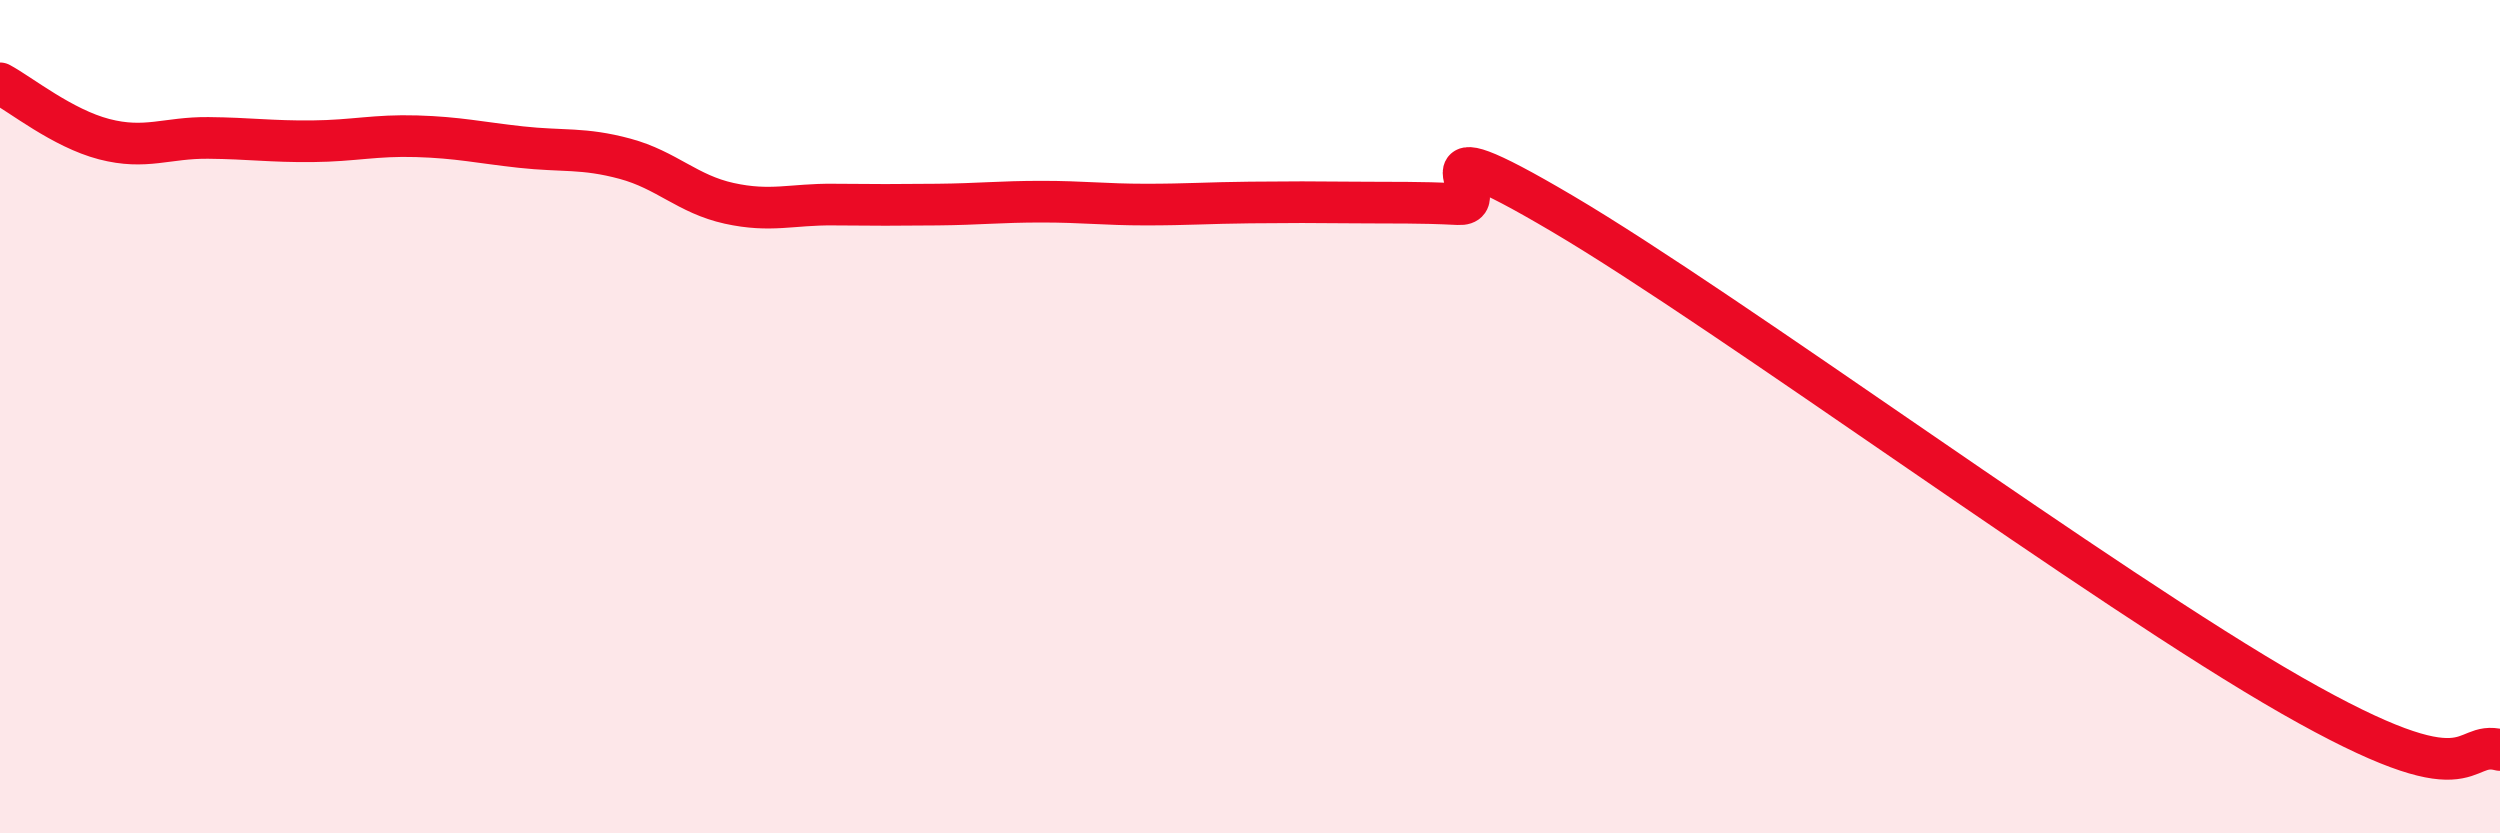
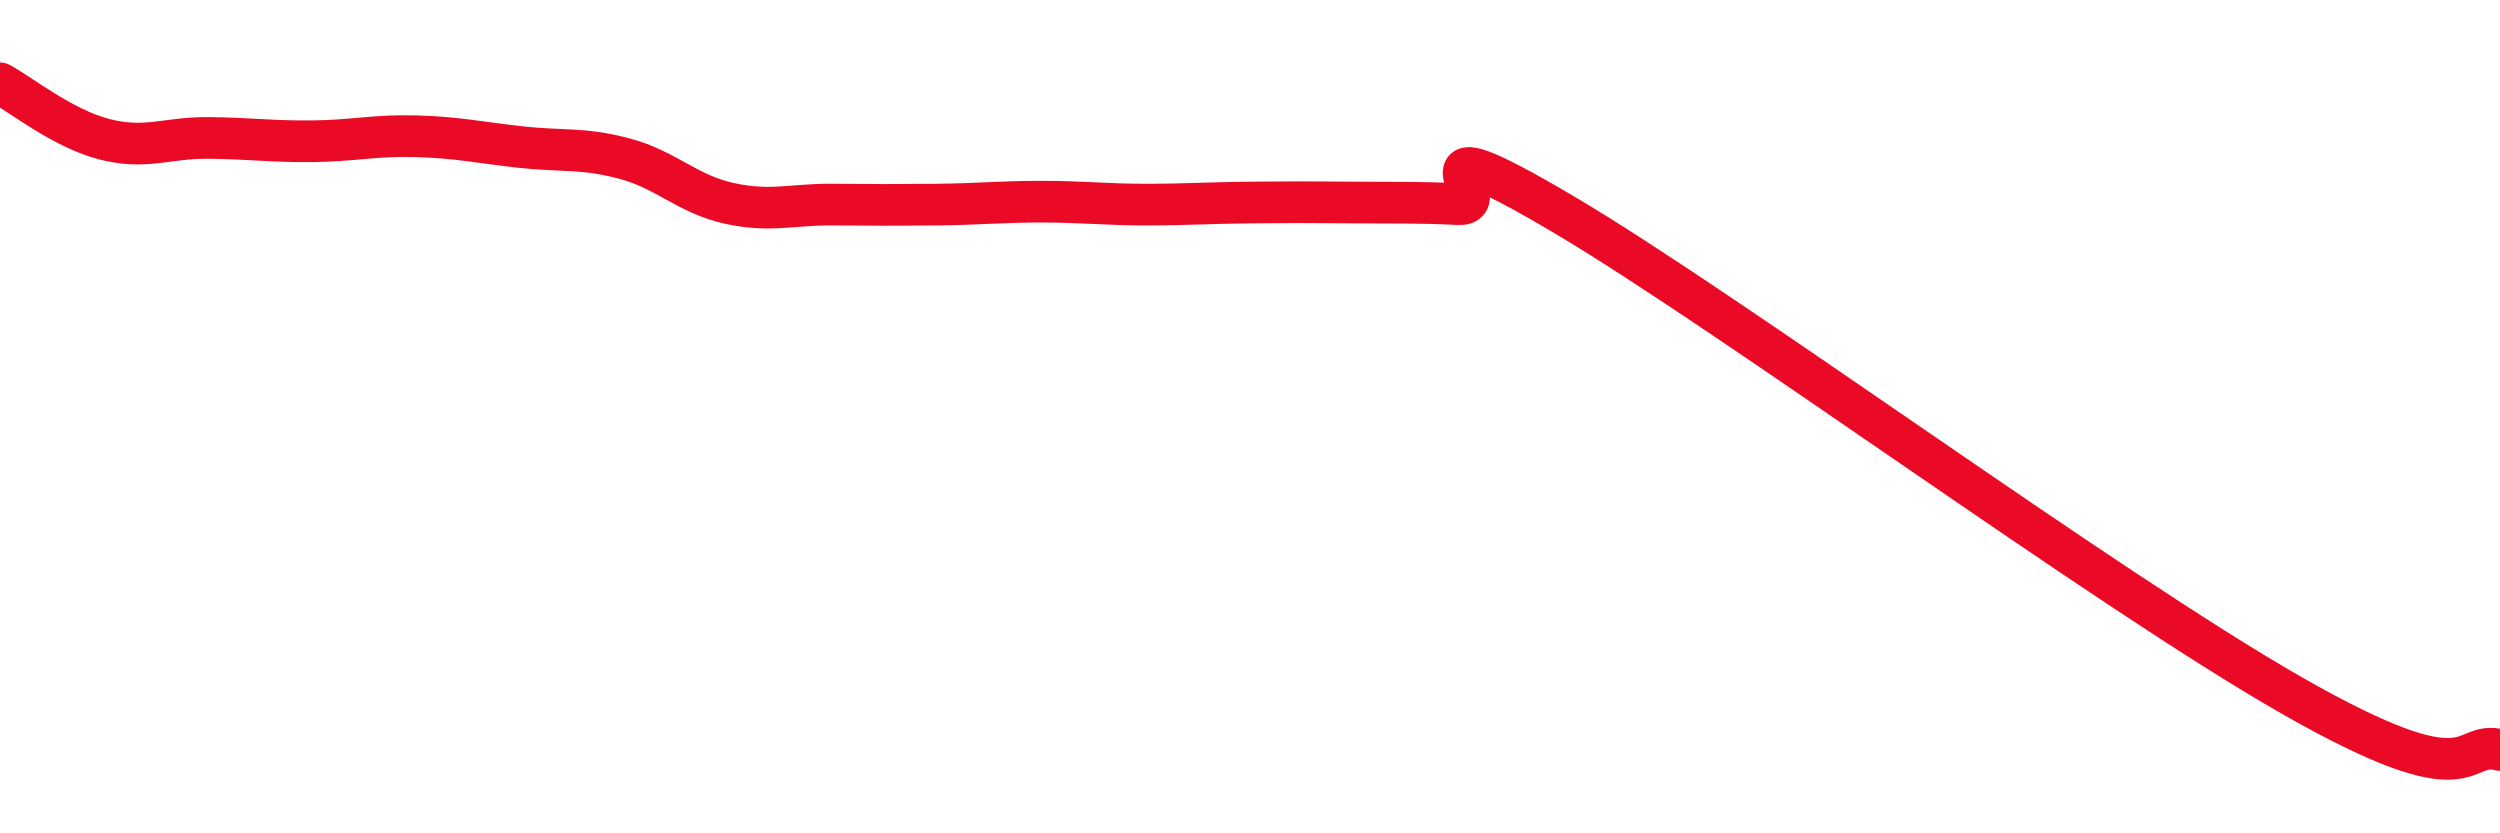
<svg xmlns="http://www.w3.org/2000/svg" width="60" height="20" viewBox="0 0 60 20">
-   <path d="M 0,2 C 0.5,2.27 1.5,3.08 2.5,3.34 C 3.5,3.6 4,3.3 5,3.31 C 6,3.32 6.5,3.4 7.5,3.39 C 8.5,3.38 9,3.24 10,3.27 C 11,3.3 11.5,3.42 12.5,3.53 C 13.5,3.64 14,3.54 15,3.81 C 16,4.08 16.5,4.66 17.5,4.88 C 18.5,5.1 19,4.9 20,4.91 C 21,4.92 21.5,4.92 22.5,4.91 C 23.5,4.9 24,4.84 25,4.84 C 26,4.84 26.5,4.91 27.5,4.91 C 28.5,4.91 29,4.87 30,4.86 C 31,4.85 31.5,4.85 32.5,4.86 C 33.5,4.87 34,4.85 35,4.9 C 36,4.95 33.5,2.77 37.5,5.13 C 41.5,7.49 50.5,14.12 55,16.69 C 59.5,19.26 59,17.74 60,18L60 20L0 20Z" fill="#EB0A25" opacity="0.1" stroke-linecap="round" stroke-linejoin="round" />
  <path d="M 0,2 C 0.5,2.27 1.5,3.08 2.5,3.34 C 3.5,3.6 4,3.3 5,3.31 C 6,3.32 6.5,3.4 7.5,3.39 C 8.5,3.38 9,3.24 10,3.27 C 11,3.3 11.5,3.42 12.5,3.53 C 13.5,3.64 14,3.54 15,3.81 C 16,4.08 16.5,4.66 17.5,4.88 C 18.5,5.1 19,4.9 20,4.91 C 21,4.92 21.5,4.92 22.5,4.91 C 23.5,4.9 24,4.84 25,4.84 C 26,4.84 26.5,4.91 27.5,4.91 C 28.5,4.91 29,4.87 30,4.86 C 31,4.85 31.5,4.85 32.5,4.86 C 33.5,4.87 34,4.85 35,4.9 C 36,4.95 33.5,2.77 37.5,5.13 C 41.5,7.49 50.5,14.12 55,16.69 C 59.5,19.26 59,17.74 60,18" stroke="#EB0A25" stroke-width="1" fill="none" stroke-linecap="round" stroke-linejoin="round" />
</svg>